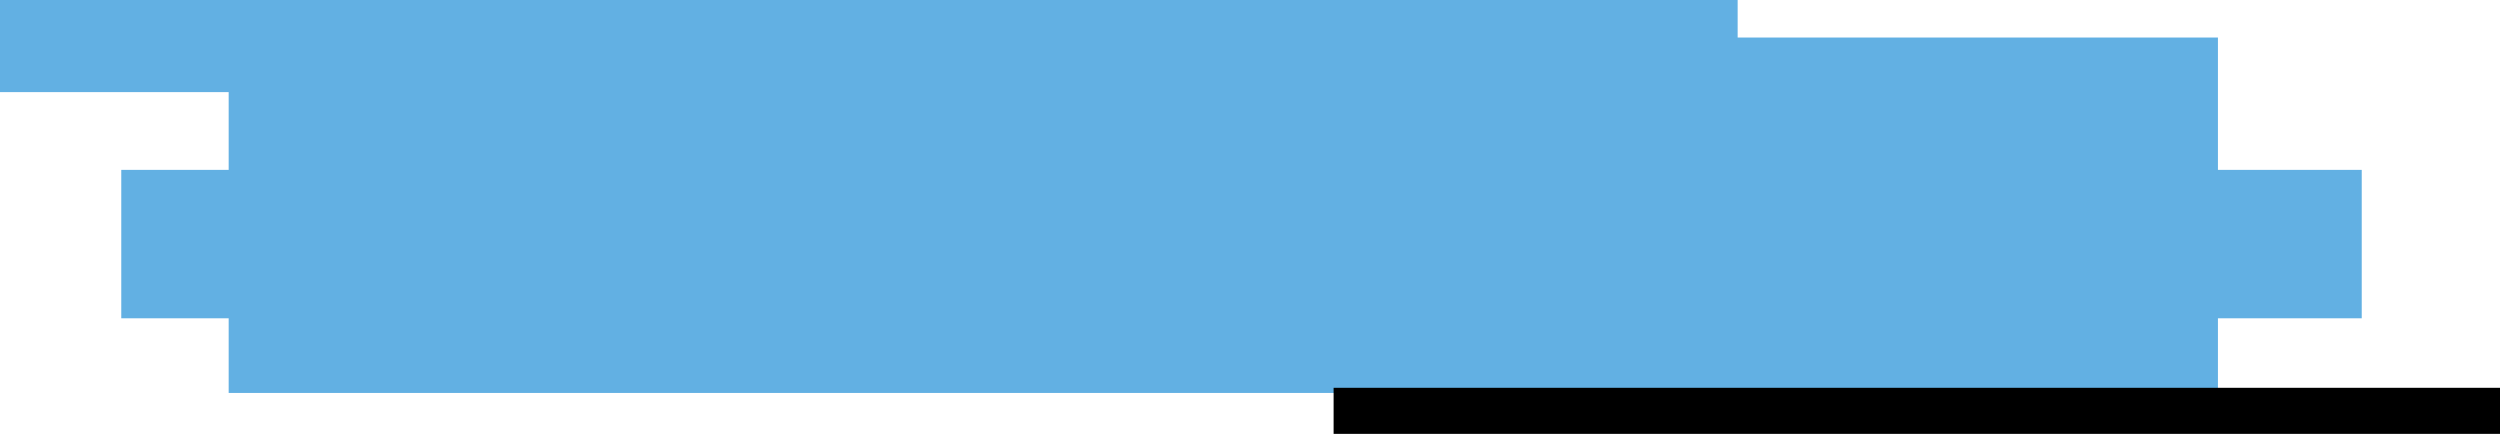
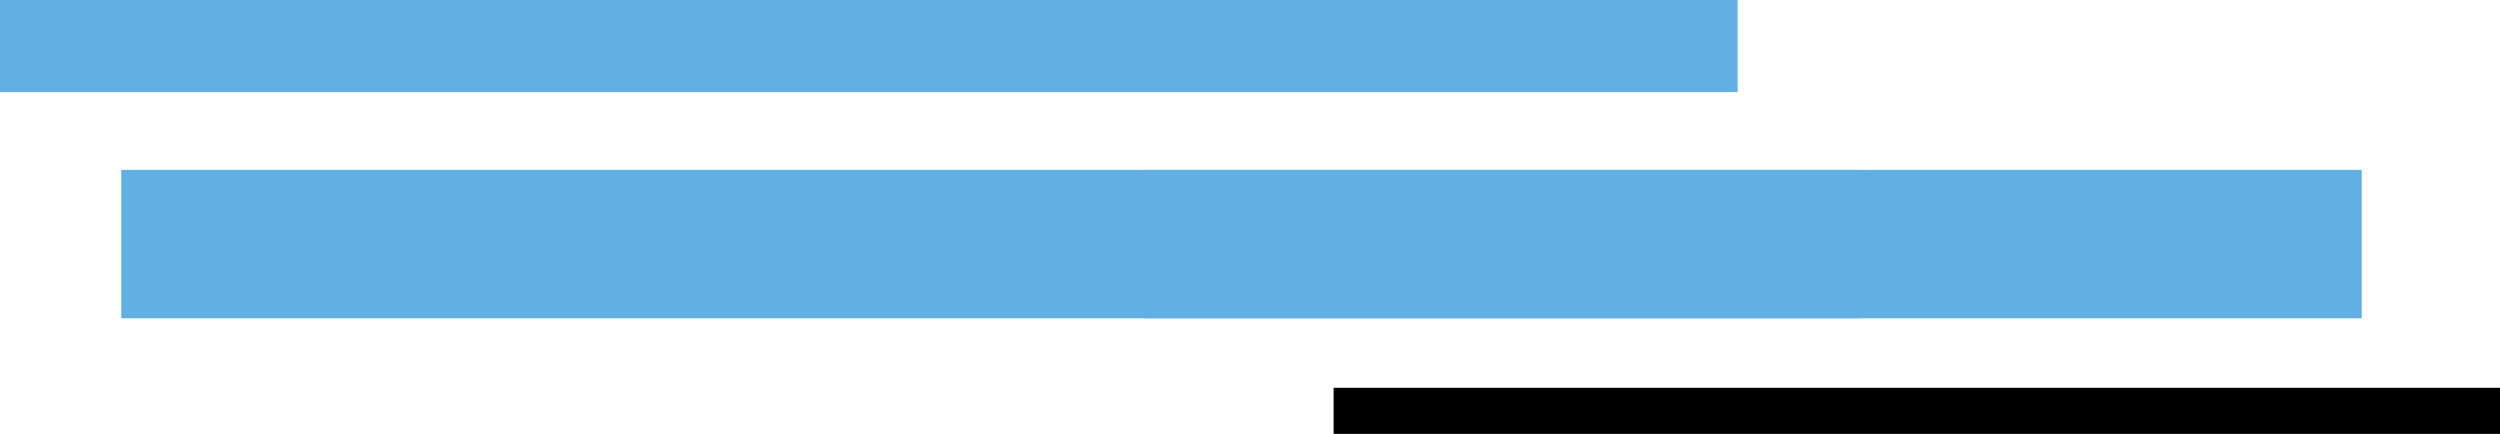
<svg xmlns="http://www.w3.org/2000/svg" width="242" height="42" viewBox="0 0 242 42">
  <g transform="translate(-751.764 -4992)">
    <g transform="translate(751.764 4992)">
-       <rect width="192.561" height="34.404" transform="translate(22.135 3.633)" fill="#62B0E3" />
      <rect width="168.204" height="8.917" fill="#62B0E3" />
      <rect width="117.915" height="14.367" transform="translate(110.701 16.444)" fill="#62B0E3" />
      <rect width="168.204" height="14.367" transform="translate(11.739 16.444)" fill="#62B0E3" />
      <rect width="112.907" height="4.459" transform="translate(129.093 37.541)" />
    </g>
  </g>
</svg>